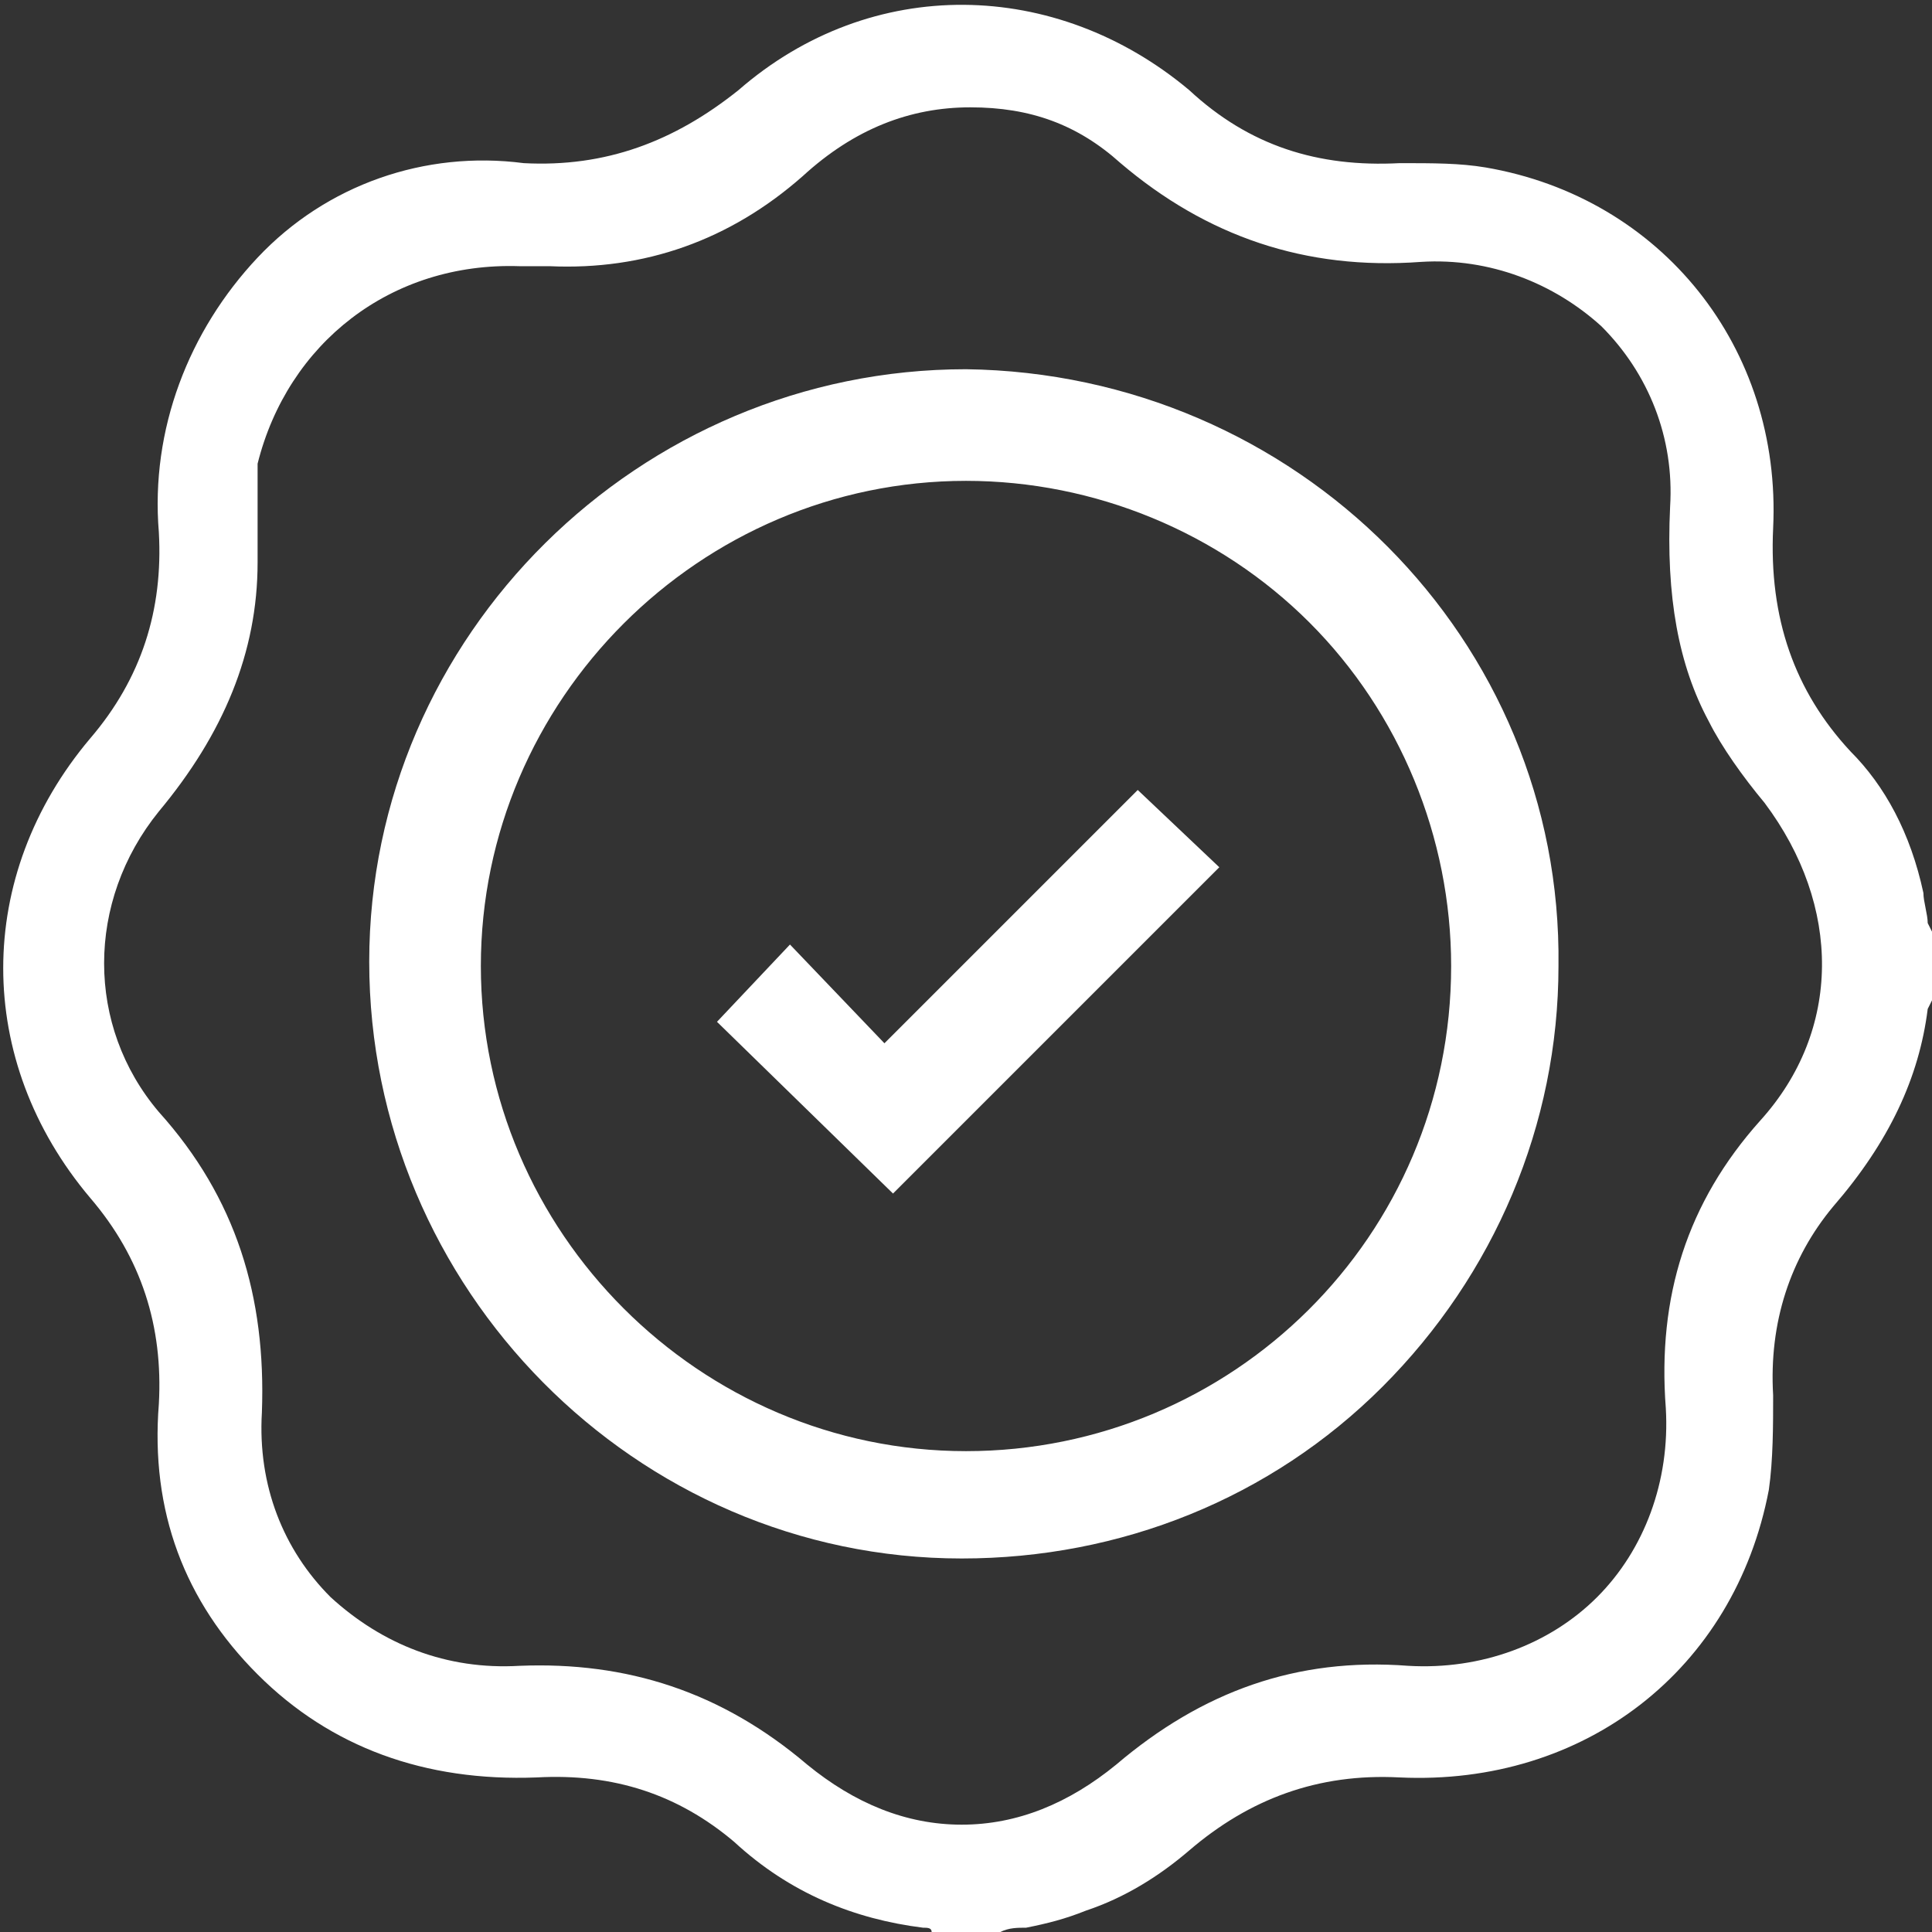
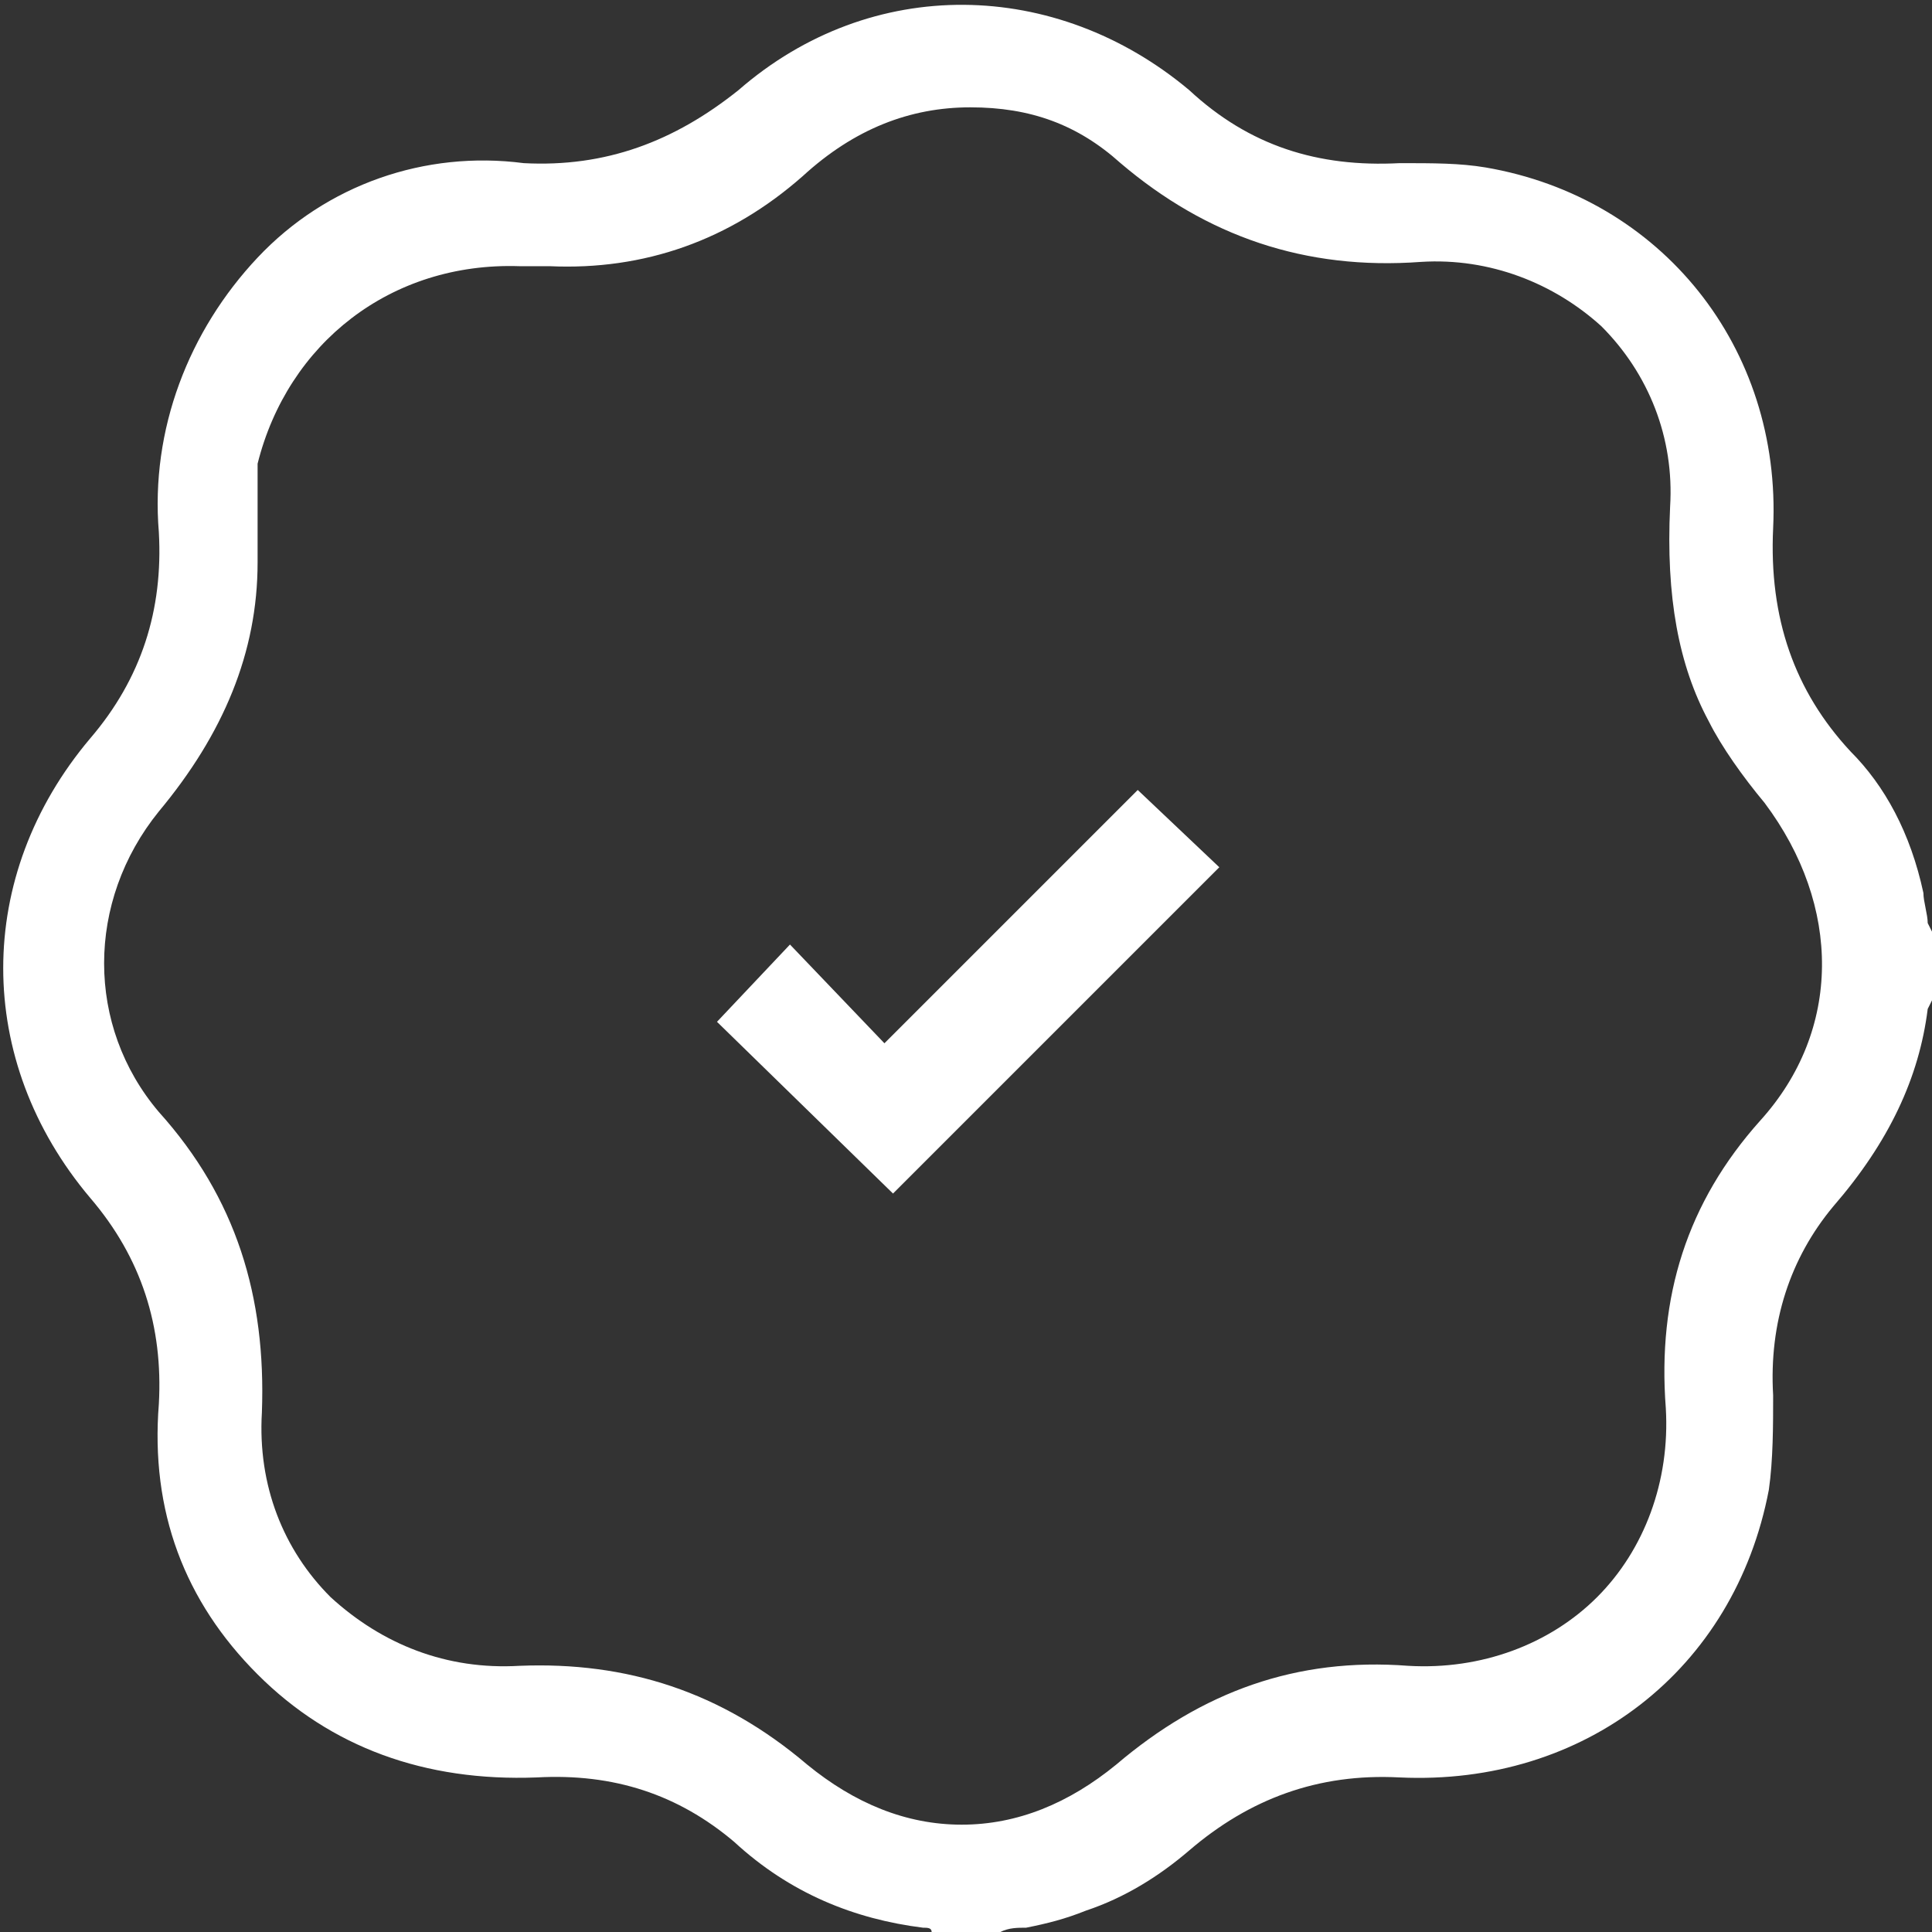
<svg xmlns="http://www.w3.org/2000/svg" version="1.1" id="katman_1" x="0px" y="0px" viewBox="0 0 45 45" style="enable-background:new 0 0 45 45;" xml:space="preserve">
  <rect x="0" y="0" width="45" height="45" fill="#333333" stroke="none" />
  <style type="text/css">
	.st0{fill:#FFFFFF;}
</style>
  <g>
    <path class="st0" d="M44.9,23.5l0.1-0.2v-1.6l-0.1-0.2c0-0.2-0.1-0.5-0.1-0.7c-0.3-1.4-0.9-2.5-1.7-3.3c-1.3-1.4-1.9-3.1-1.8-5.2   c0.2-4.2-2.6-7.7-6.7-8.4c-0.6-0.1-1.2-0.1-2-0.1c-1.9,0.1-3.5-0.4-4.9-1.7c-3.1-2.6-7.4-2.7-10.5,0c-1.5,1.2-3.1,1.8-5,1.7   C9.9,3.5,7.6,4.3,6,6s-2.5,4-2.3,6.4c0.1,1.8-0.4,3.4-1.6,4.8c-2.7,3.2-2.7,7.5,0,10.7c1.2,1.4,1.7,3,1.6,4.8   C3.5,35.2,4.3,37.3,6,39s3.9,2.5,6.5,2.4c1.8-0.1,3.3,0.4,4.6,1.5c1.3,1.2,2.8,1.8,4.4,2c0.1,0,0.2,0,0.2,0.1h1.6   c0.2-0.1,0.4-0.1,0.6-0.1c0.5-0.1,0.9-0.2,1.4-0.4c0.9-0.3,1.7-0.8,2.4-1.4c1.4-1.2,3-1.8,4.9-1.7c4.3,0.2,7.8-2.5,8.6-6.7   c0.1-0.7,0.1-1.5,0.1-2.2c-0.1-1.7,0.4-3.2,1.4-4.4C44,26.6,44.7,25.1,44.9,23.5z M41,26.1c-1.7,1.9-2.4,4.1-2.2,6.7   c0.1,1.7-0.5,3.3-1.6,4.4c-1.1,1.1-2.7,1.7-4.4,1.6c-2.6-0.2-4.8,0.6-6.8,2.3c-1.1,0.9-2.3,1.4-3.6,1.4c-1.3,0-2.5-0.5-3.6-1.4   c-2-1.7-4.2-2.4-6.7-2.3c-1.7,0.1-3.2-0.5-4.4-1.6c-1.1-1.1-1.7-2.6-1.6-4.3c0.1-2.7-0.6-5-2.4-7c-1.7-2-1.7-4.9,0-7   C5.2,17.1,6,15.2,6,13.1c0-0.3,0-0.5,0-0.8c0-0.5,0-1,0-1.5C6.7,8,9.1,6.1,12.1,6.2h0.7C15,6.3,17,5.6,18.7,4.1   c1.2-1.1,2.5-1.6,3.9-1.6s2.5,0.4,3.5,1.3c2,1.7,4.3,2.5,7,2.3c1.6-0.1,3.1,0.5,4.2,1.5c1.1,1.1,1.7,2.6,1.6,4.2   c-0.1,2.1,0.2,3.7,0.9,5c0.3,0.6,0.8,1.3,1.3,1.9C42.9,21.1,42.9,24,41,26.1z" />
-     <path class="st0" d="M22.5,8.6L22.5,8.6c-7.6,0-13.9,6.2-13.9,13.8s6.2,13.9,13.8,13.9c3.7,0,7.2-1.4,9.8-4s4.1-6.1,4.1-9.8   C36.4,14.9,30.2,8.7,22.5,8.6z M22.5,33.8L22.5,33.8c-6.2,0-11.3-5.1-11.3-11.3s5.1-11.3,11.3-11.3l0,0c3,0,5.9,1.2,8,3.3   s3.3,5,3.3,8C33.8,28.8,28.7,33.8,22.5,33.8z" />
    <polygon class="st0" points="28.4,20.2 26.5,18.4 20.6,24.3 18.4,22 16.7,23.8 20.8,27.8  " />
  </g>
</svg>